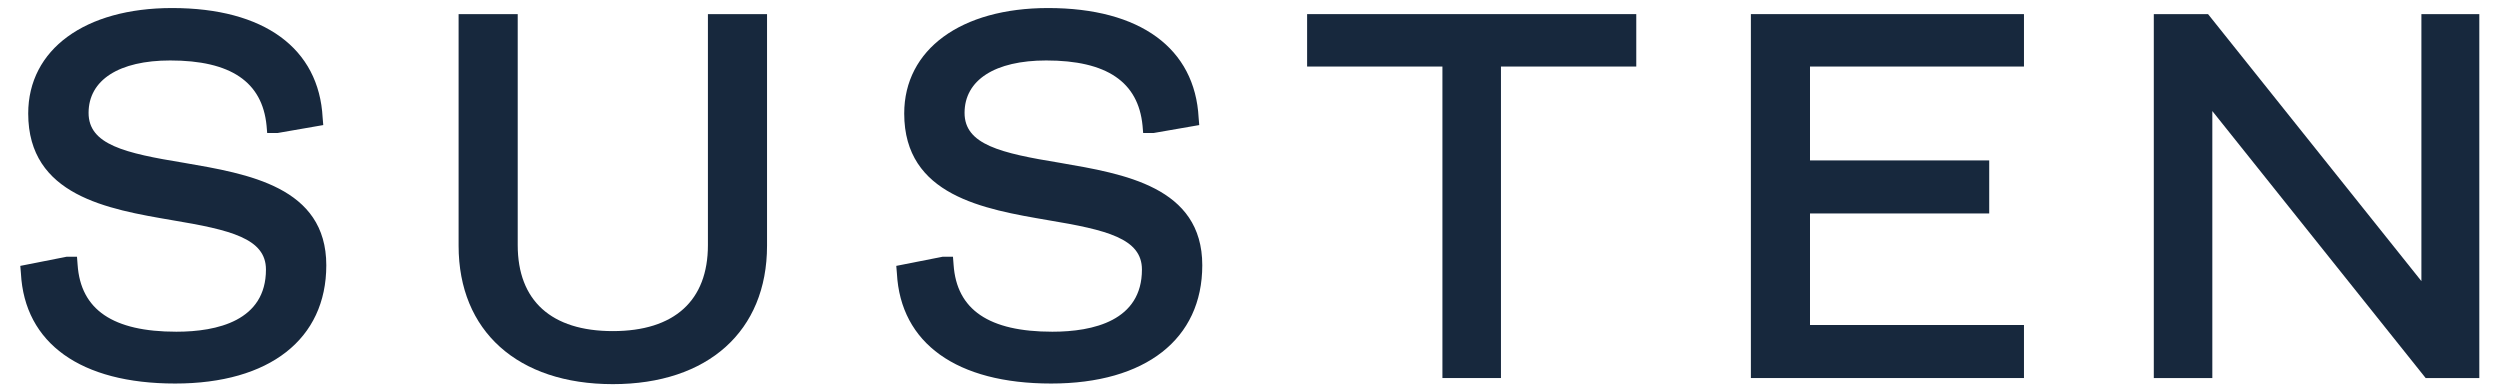
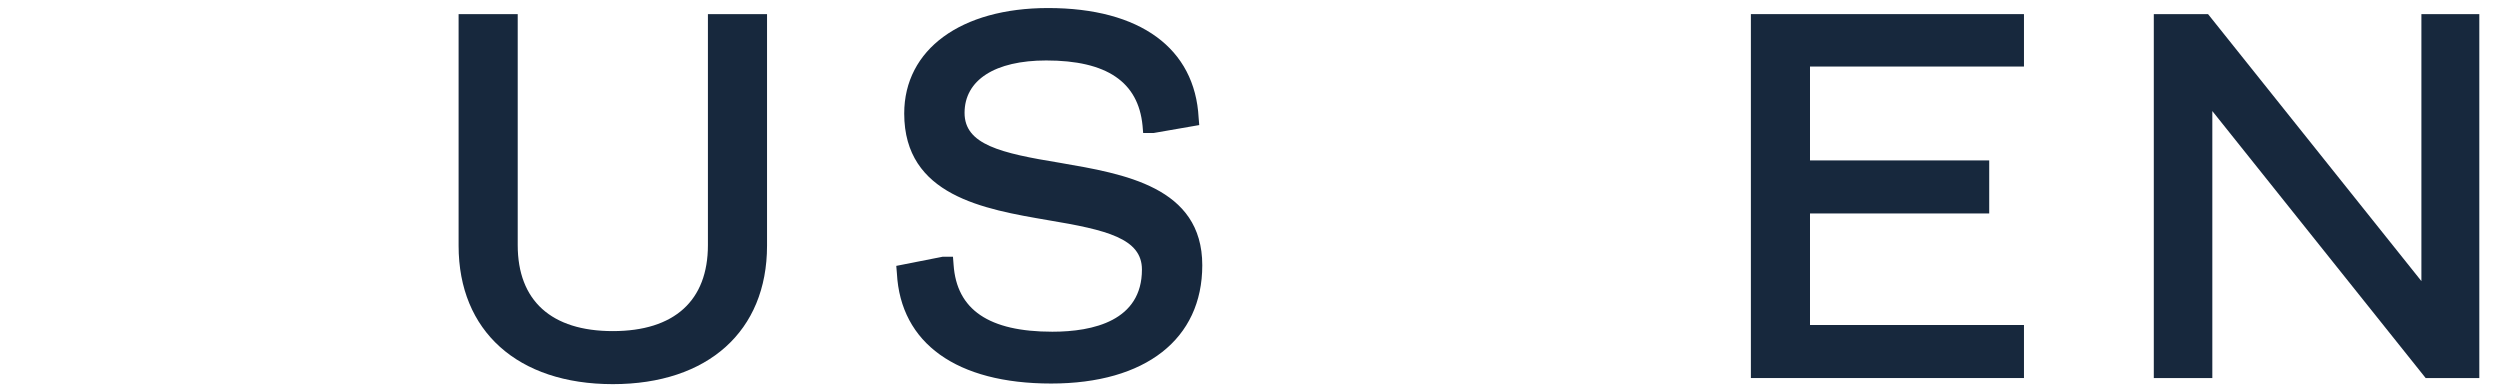
<svg xmlns="http://www.w3.org/2000/svg" width="102" height="16" viewBox="0 0 102 16" fill="none">
-   <path d="M7.518 6.645C5.081 6.247 3.614 5.899 3.614 4.606C3.614 3.263 4.857 2.467 6.946 2.467C9.408 2.467 10.702 3.337 10.876 5.128L10.901 5.427H11.323L13.189 5.103L13.164 4.805C13.015 1.97 10.776 0.328 7.021 0.328C3.464 0.328 1.151 2.019 1.151 4.631C1.151 7.988 4.409 8.535 7.021 8.983C9.408 9.381 10.851 9.729 10.851 10.998C10.851 13.087 8.861 13.534 7.195 13.534C4.608 13.534 3.29 12.639 3.166 10.799L3.141 10.475H2.718L0.828 10.848L0.853 11.147C1.002 14.007 3.29 15.648 7.145 15.648C11 15.648 13.313 13.833 13.313 10.823C13.313 7.615 10.105 7.093 7.518 6.645Z" fill="#17283D" />
  <path d="M28.883 10.002C28.883 12.265 27.515 13.509 25.003 13.509C22.491 13.509 21.123 12.265 21.123 10.002V0.576H18.711V10.027C18.711 13.509 21.123 15.673 25.003 15.673C28.883 15.673 31.295 13.509 31.295 10.027V0.576H28.883V10.002V10.002Z" fill="#17283D" />
  <path d="M43.258 6.645C40.821 6.247 39.354 5.899 39.354 4.606C39.354 3.263 40.597 2.467 42.687 2.467C45.149 2.467 46.442 3.337 46.616 5.128L46.641 5.427H47.064L48.929 5.103L48.904 4.805C48.755 1.97 46.517 0.328 42.761 0.328C39.205 0.328 36.892 2.019 36.892 4.631C36.892 7.988 40.15 8.535 42.761 8.983C45.149 9.381 46.591 9.729 46.591 10.998C46.591 13.087 44.602 13.534 42.935 13.534C40.349 13.534 39.031 12.639 38.906 10.799L38.881 10.475H38.459L36.568 10.848L36.593 11.147C36.742 14.007 39.031 15.648 42.886 15.648C46.74 15.648 49.053 13.833 49.053 10.823C49.053 7.615 45.845 7.093 43.258 6.645Z" fill="#17283D" />
-   <path d="M53.33 2.715H58.851V15.424H61.239V2.715H66.76V0.576H53.33V2.715Z" fill="#17283D" />
  <path d="M71.436 15.424H82.578V13.26H73.848V8.709H81.16V6.545H73.848V2.715H82.578V0.576H71.436V15.424Z" fill="#17283D" />
  <path d="M98.793 0.576V11.469L90.088 0.576H87.875V15.424H90.263V4.531L98.967 15.424H101.156V0.576H98.793Z" fill="#17283D" />
</svg>